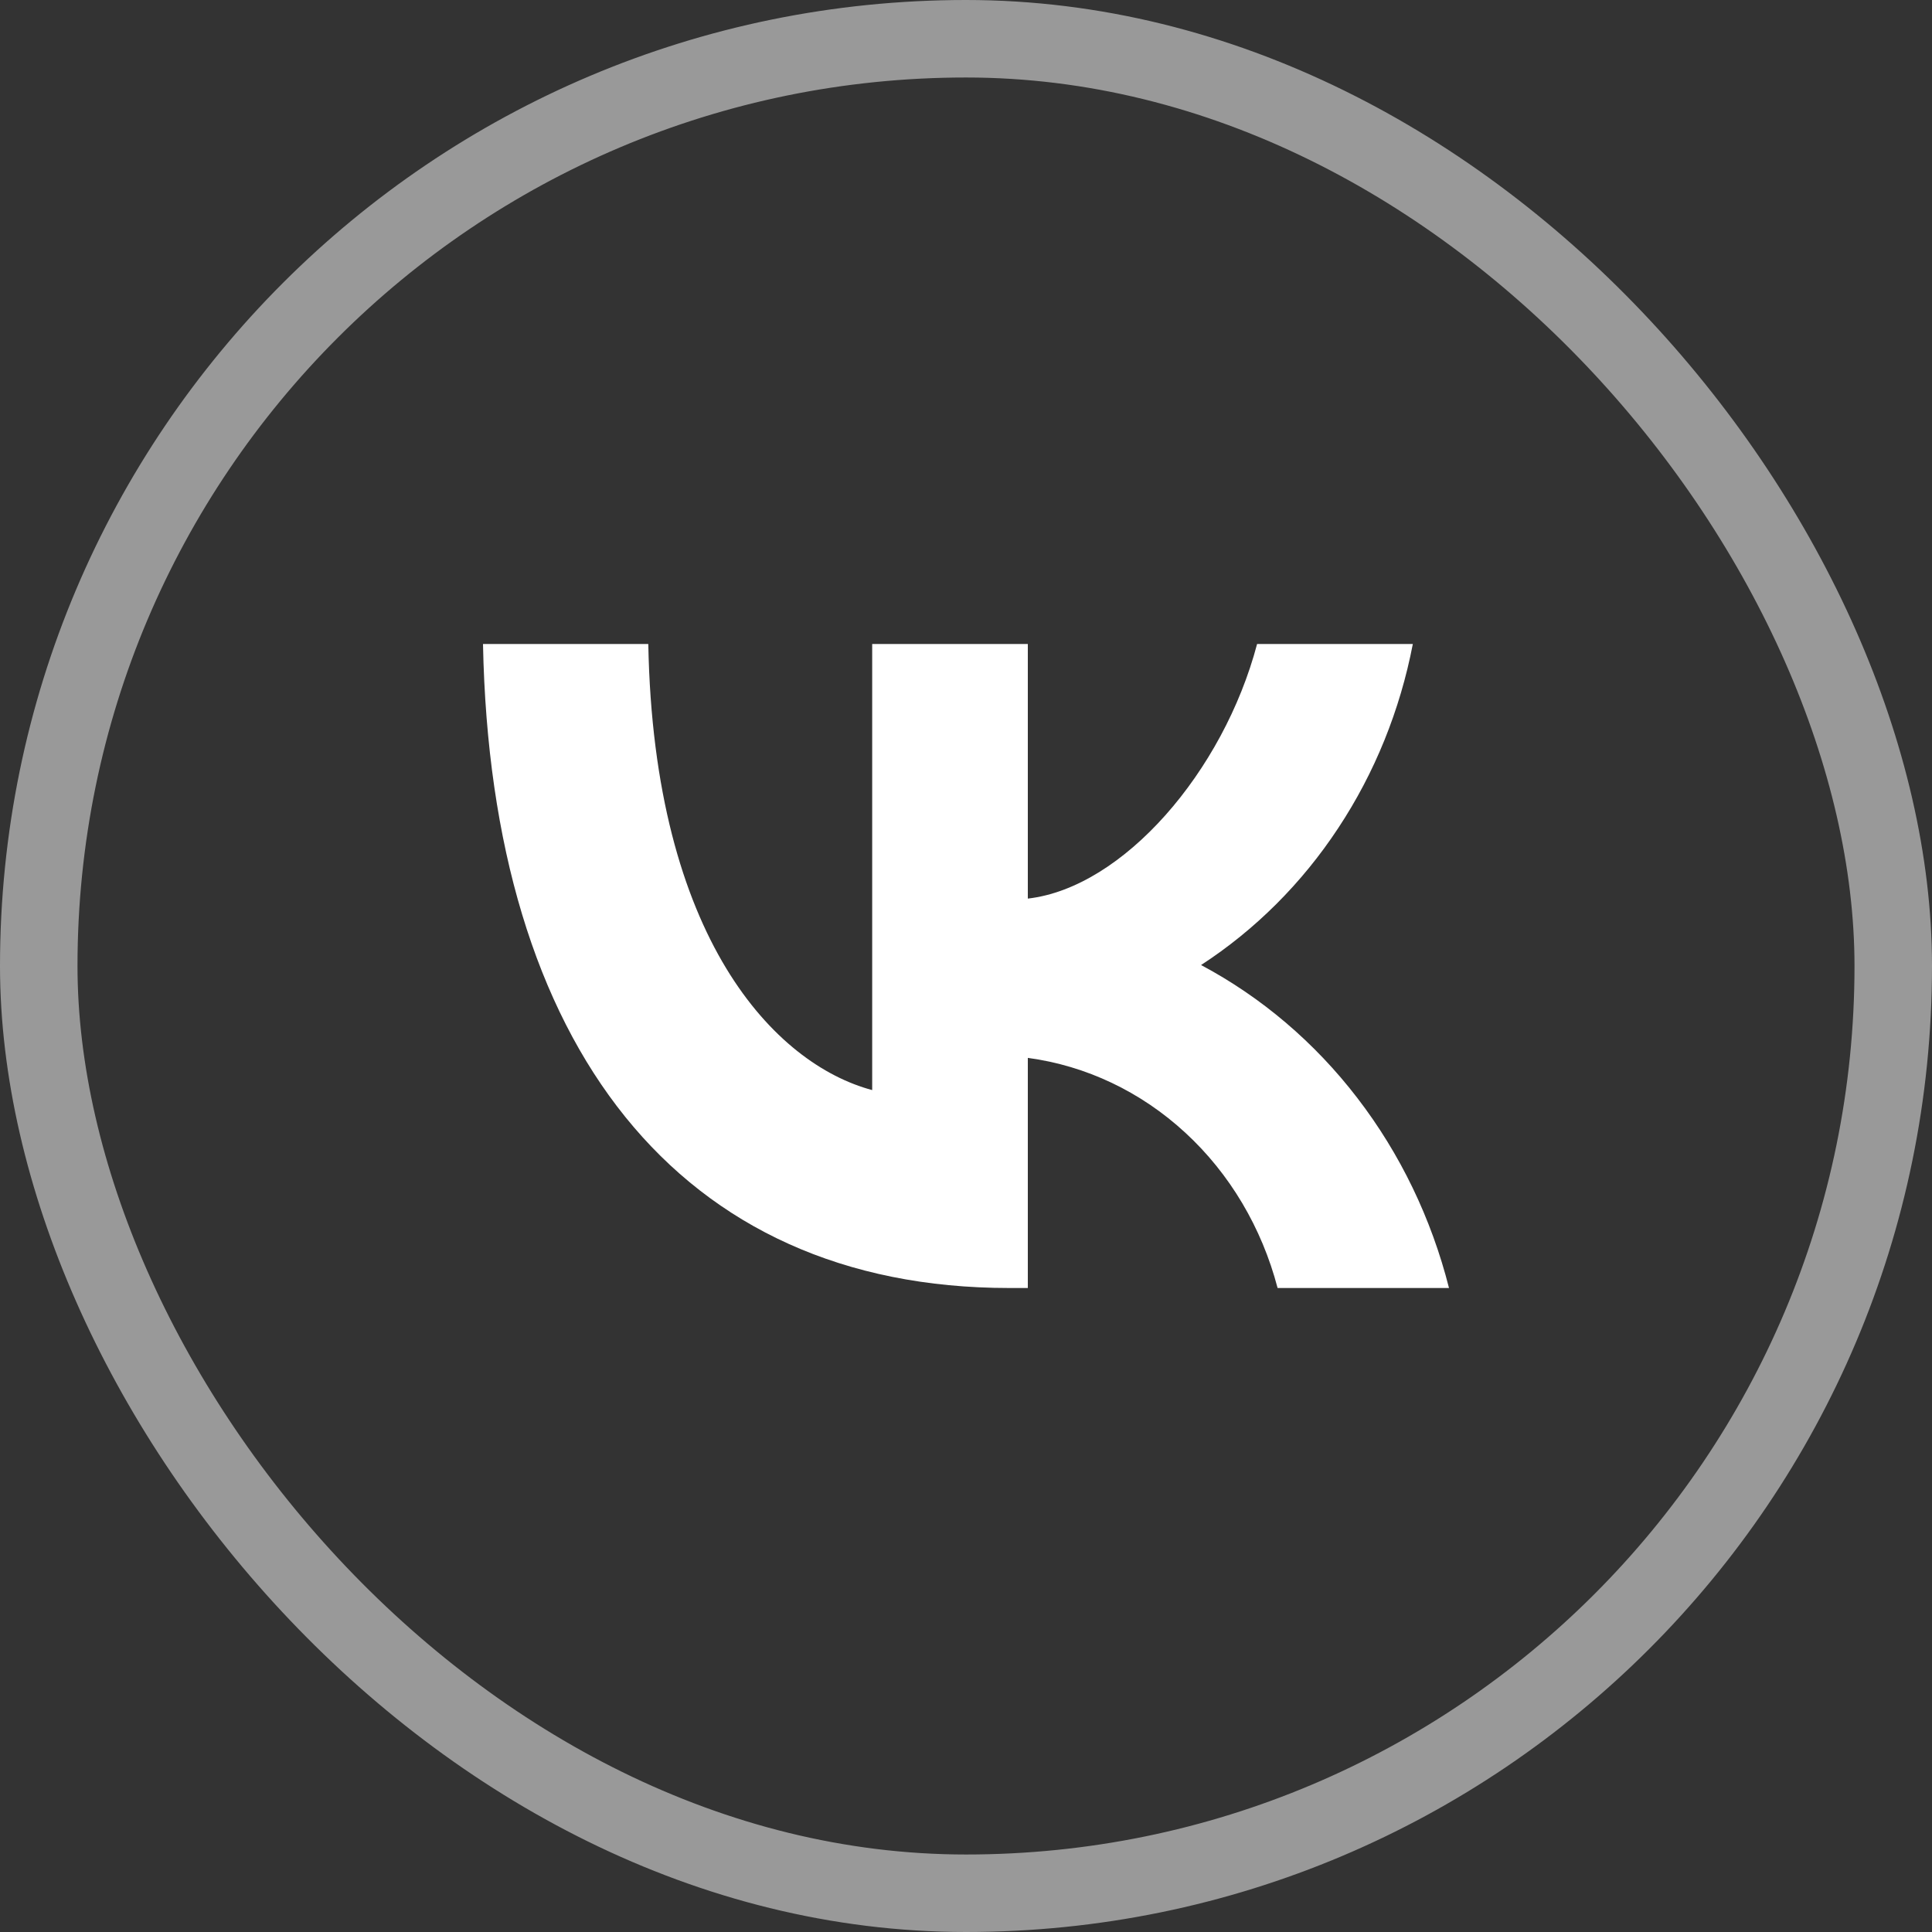
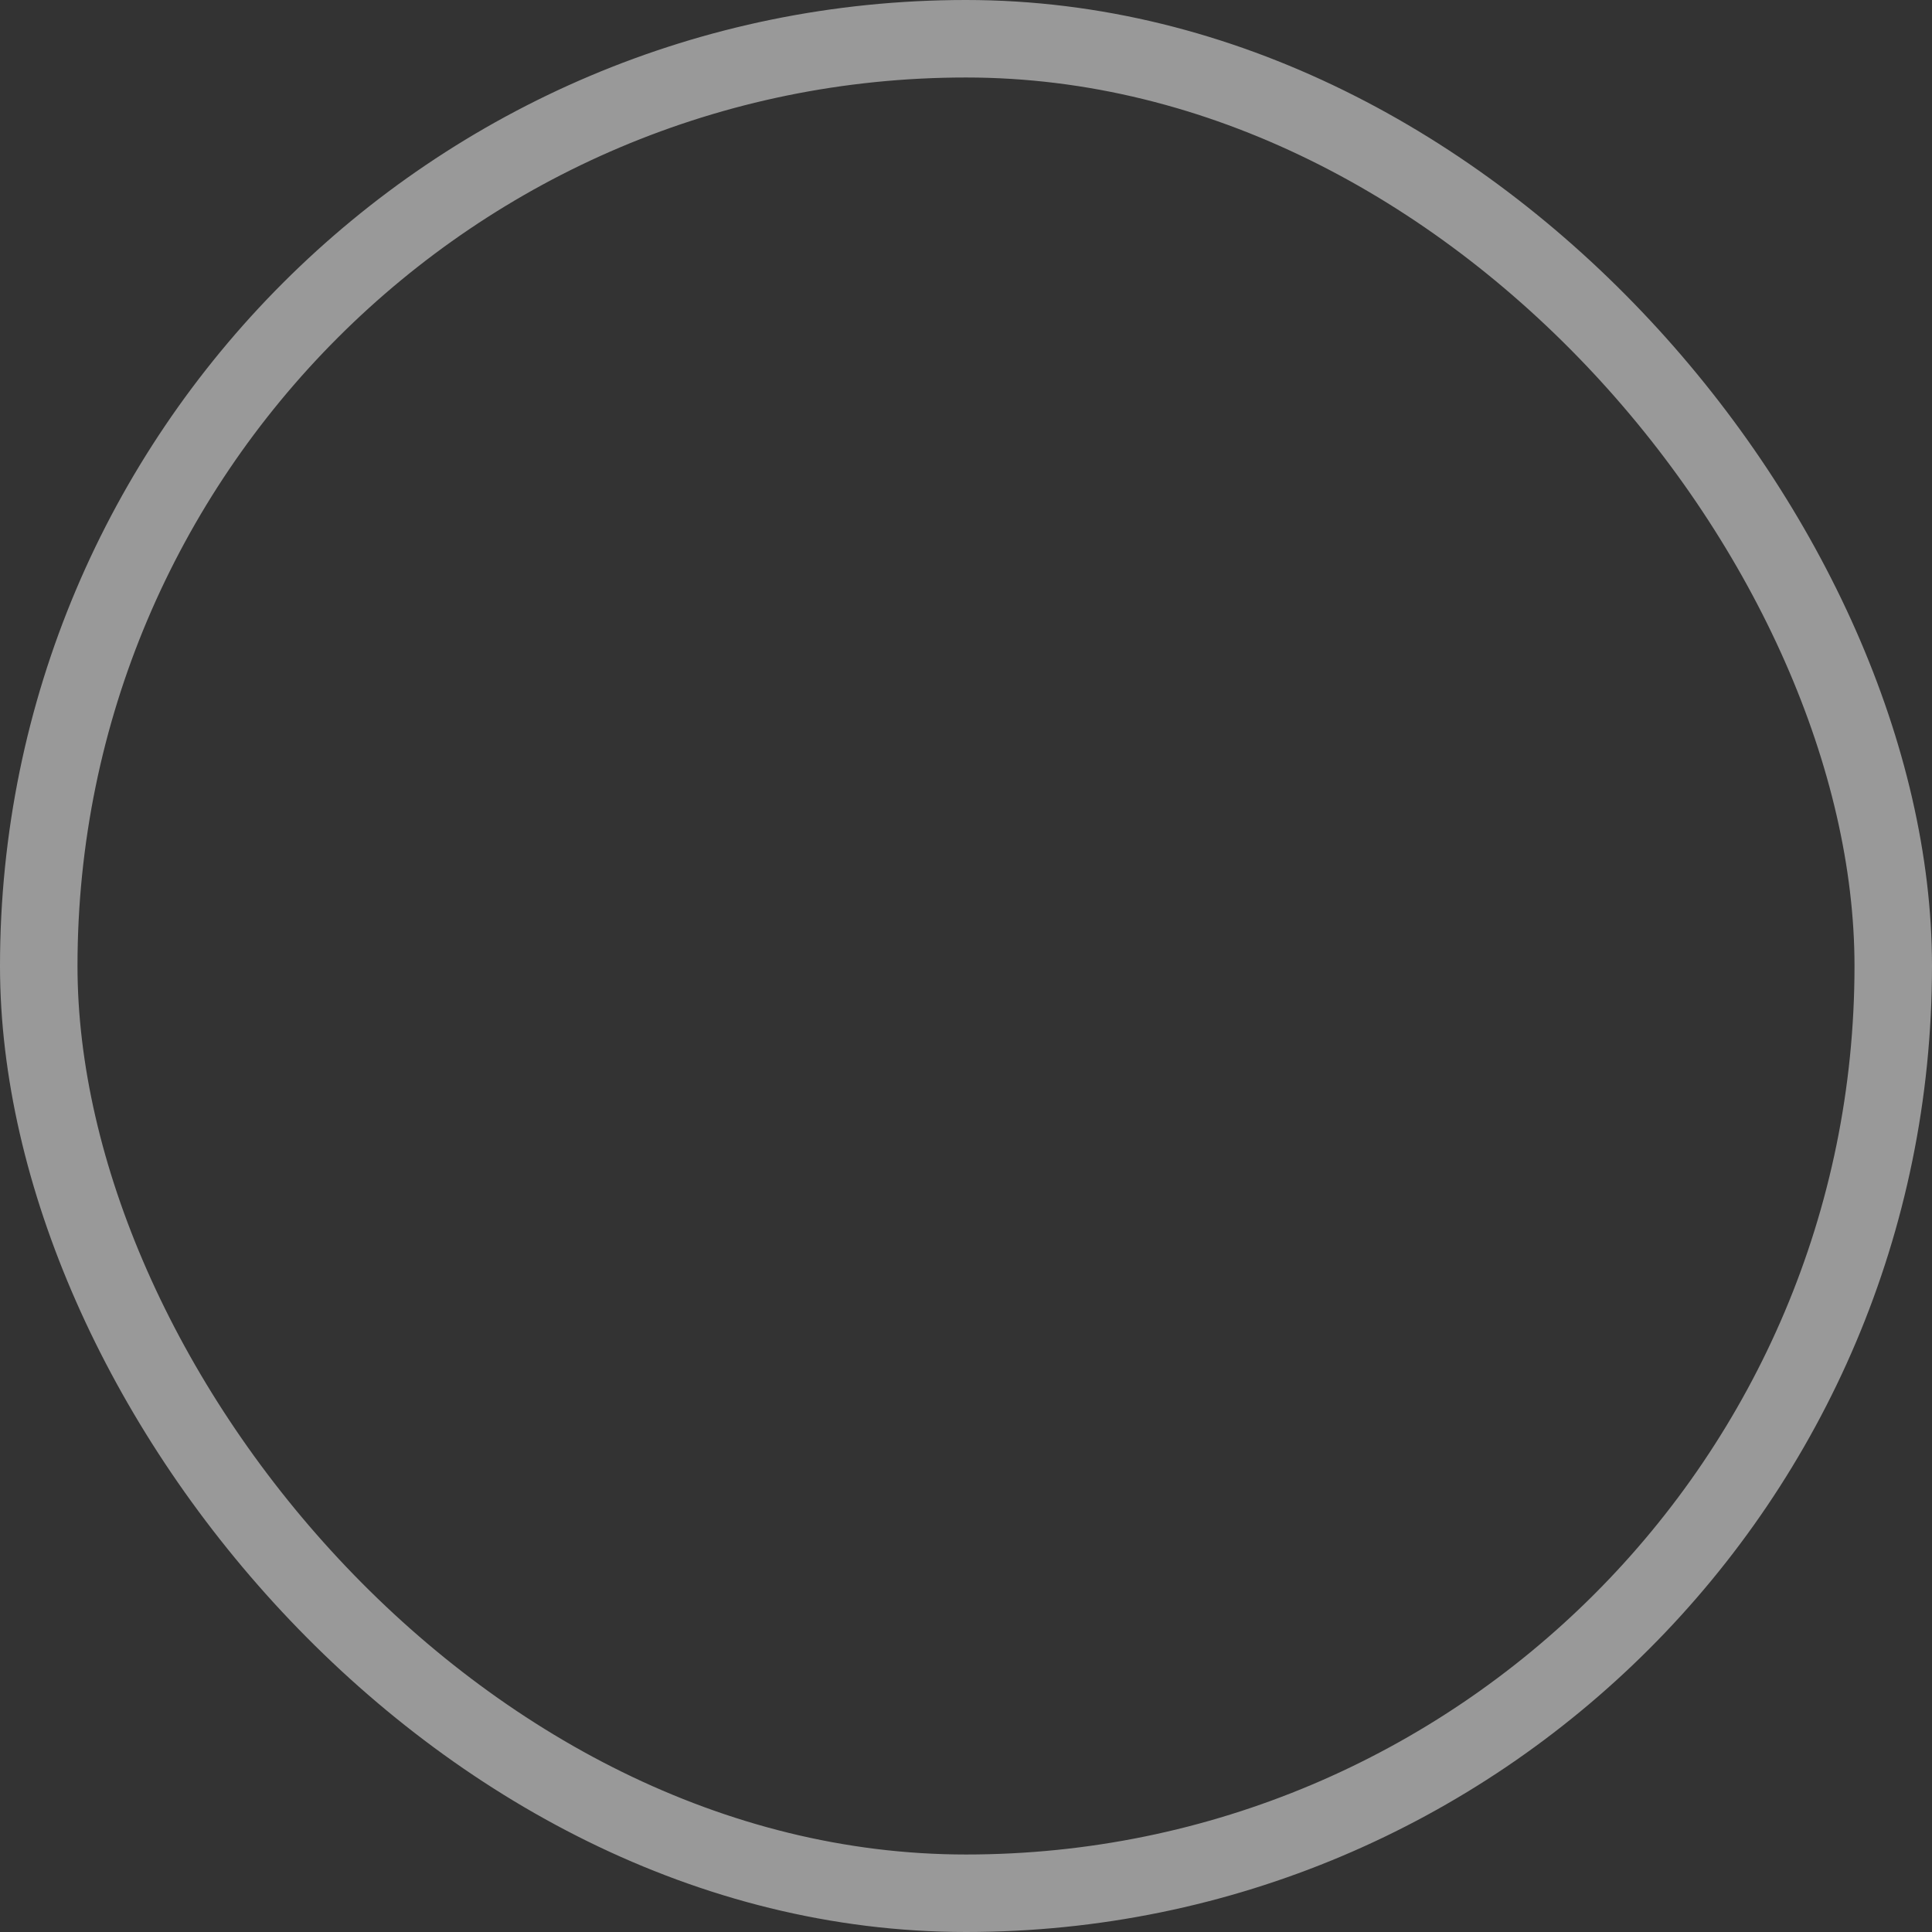
<svg xmlns="http://www.w3.org/2000/svg" width="18" height="18" viewBox="0 0 18 18" fill="none">
  <rect x="0" y="0" width="18" height="18" fill="#333333" stroke="none" />
  <rect x="0.361" y="0.361" width="17.278" height="17.278" rx="8.639" stroke="white" stroke-opacity="0.5" stroke-width="0.722" />
-   <path d="M9.402 12C6.327 12 4.573 9.748 4.5 6H6.04C6.091 8.751 7.226 9.916 8.126 10.156V6H9.576V8.372C10.464 8.27 11.398 7.189 11.712 6H13.163C13.044 6.617 12.808 7.201 12.468 7.715C12.129 8.23 11.693 8.664 11.19 8.991C11.752 9.29 12.249 9.712 12.647 10.231C13.045 10.749 13.336 11.352 13.5 12H11.903C11.756 11.438 11.457 10.934 11.043 10.553C10.629 10.171 10.119 9.929 9.576 9.856V12H9.402V12Z" fill="white" />
</svg>